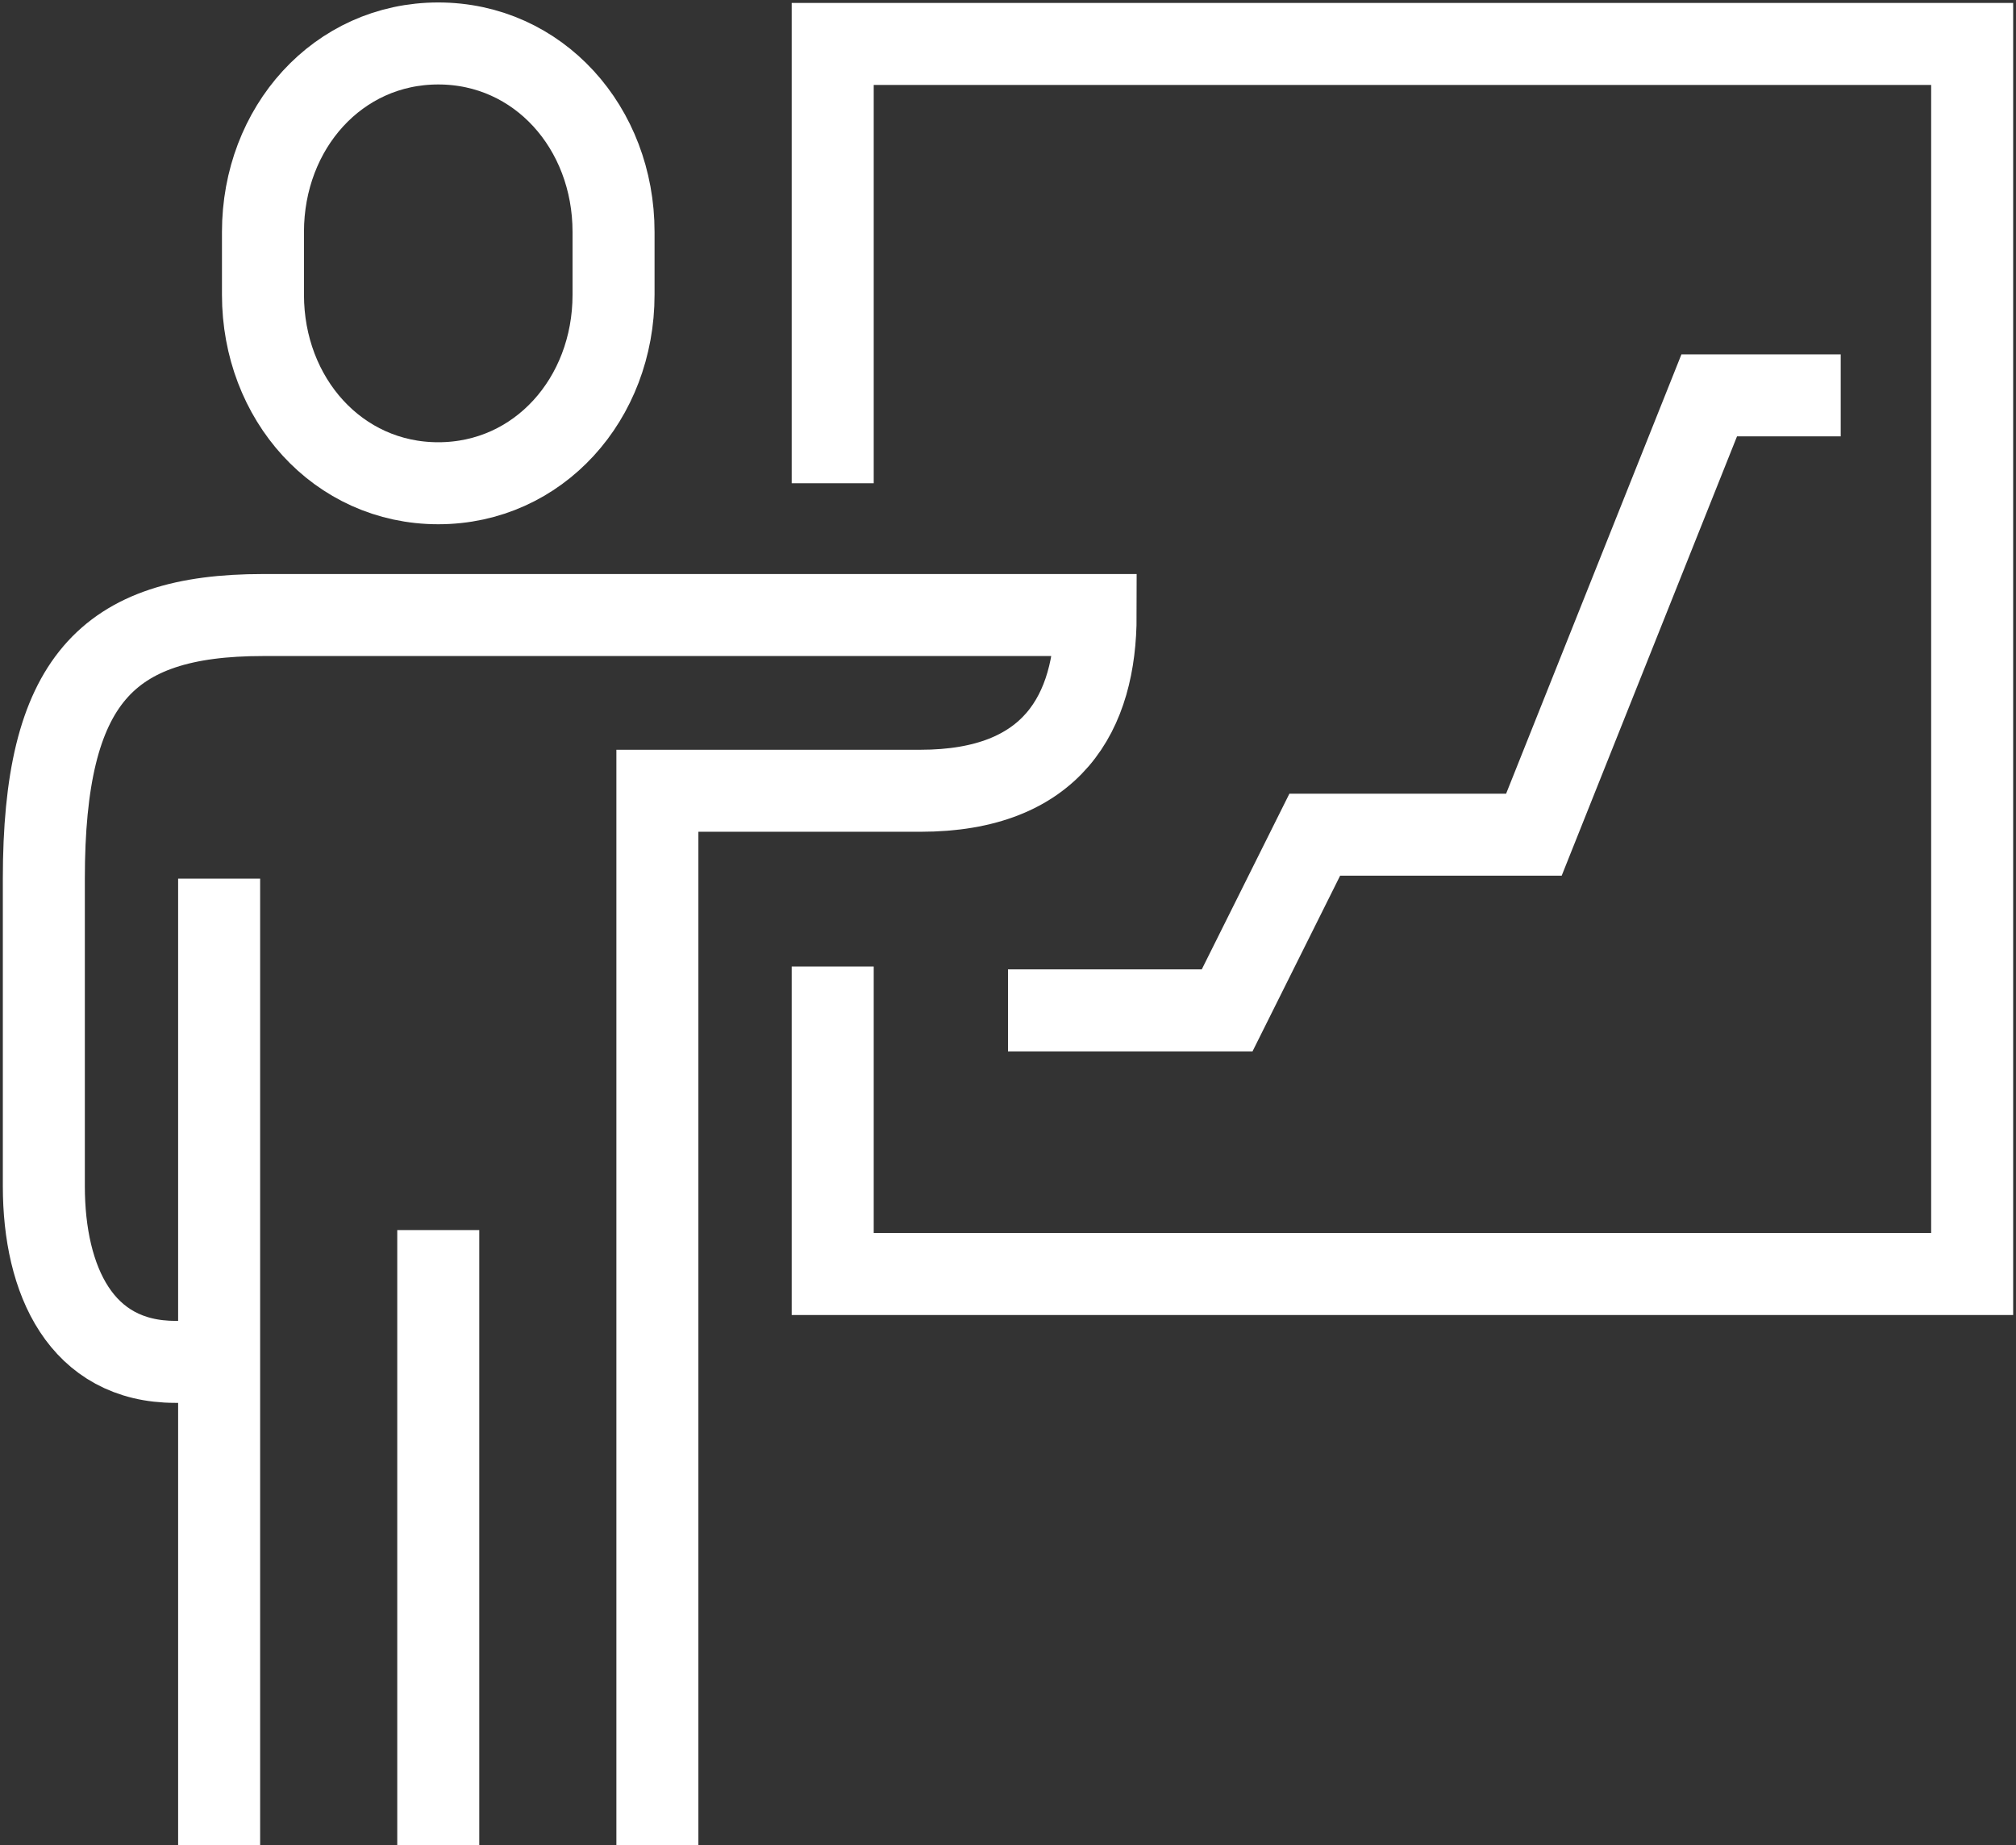
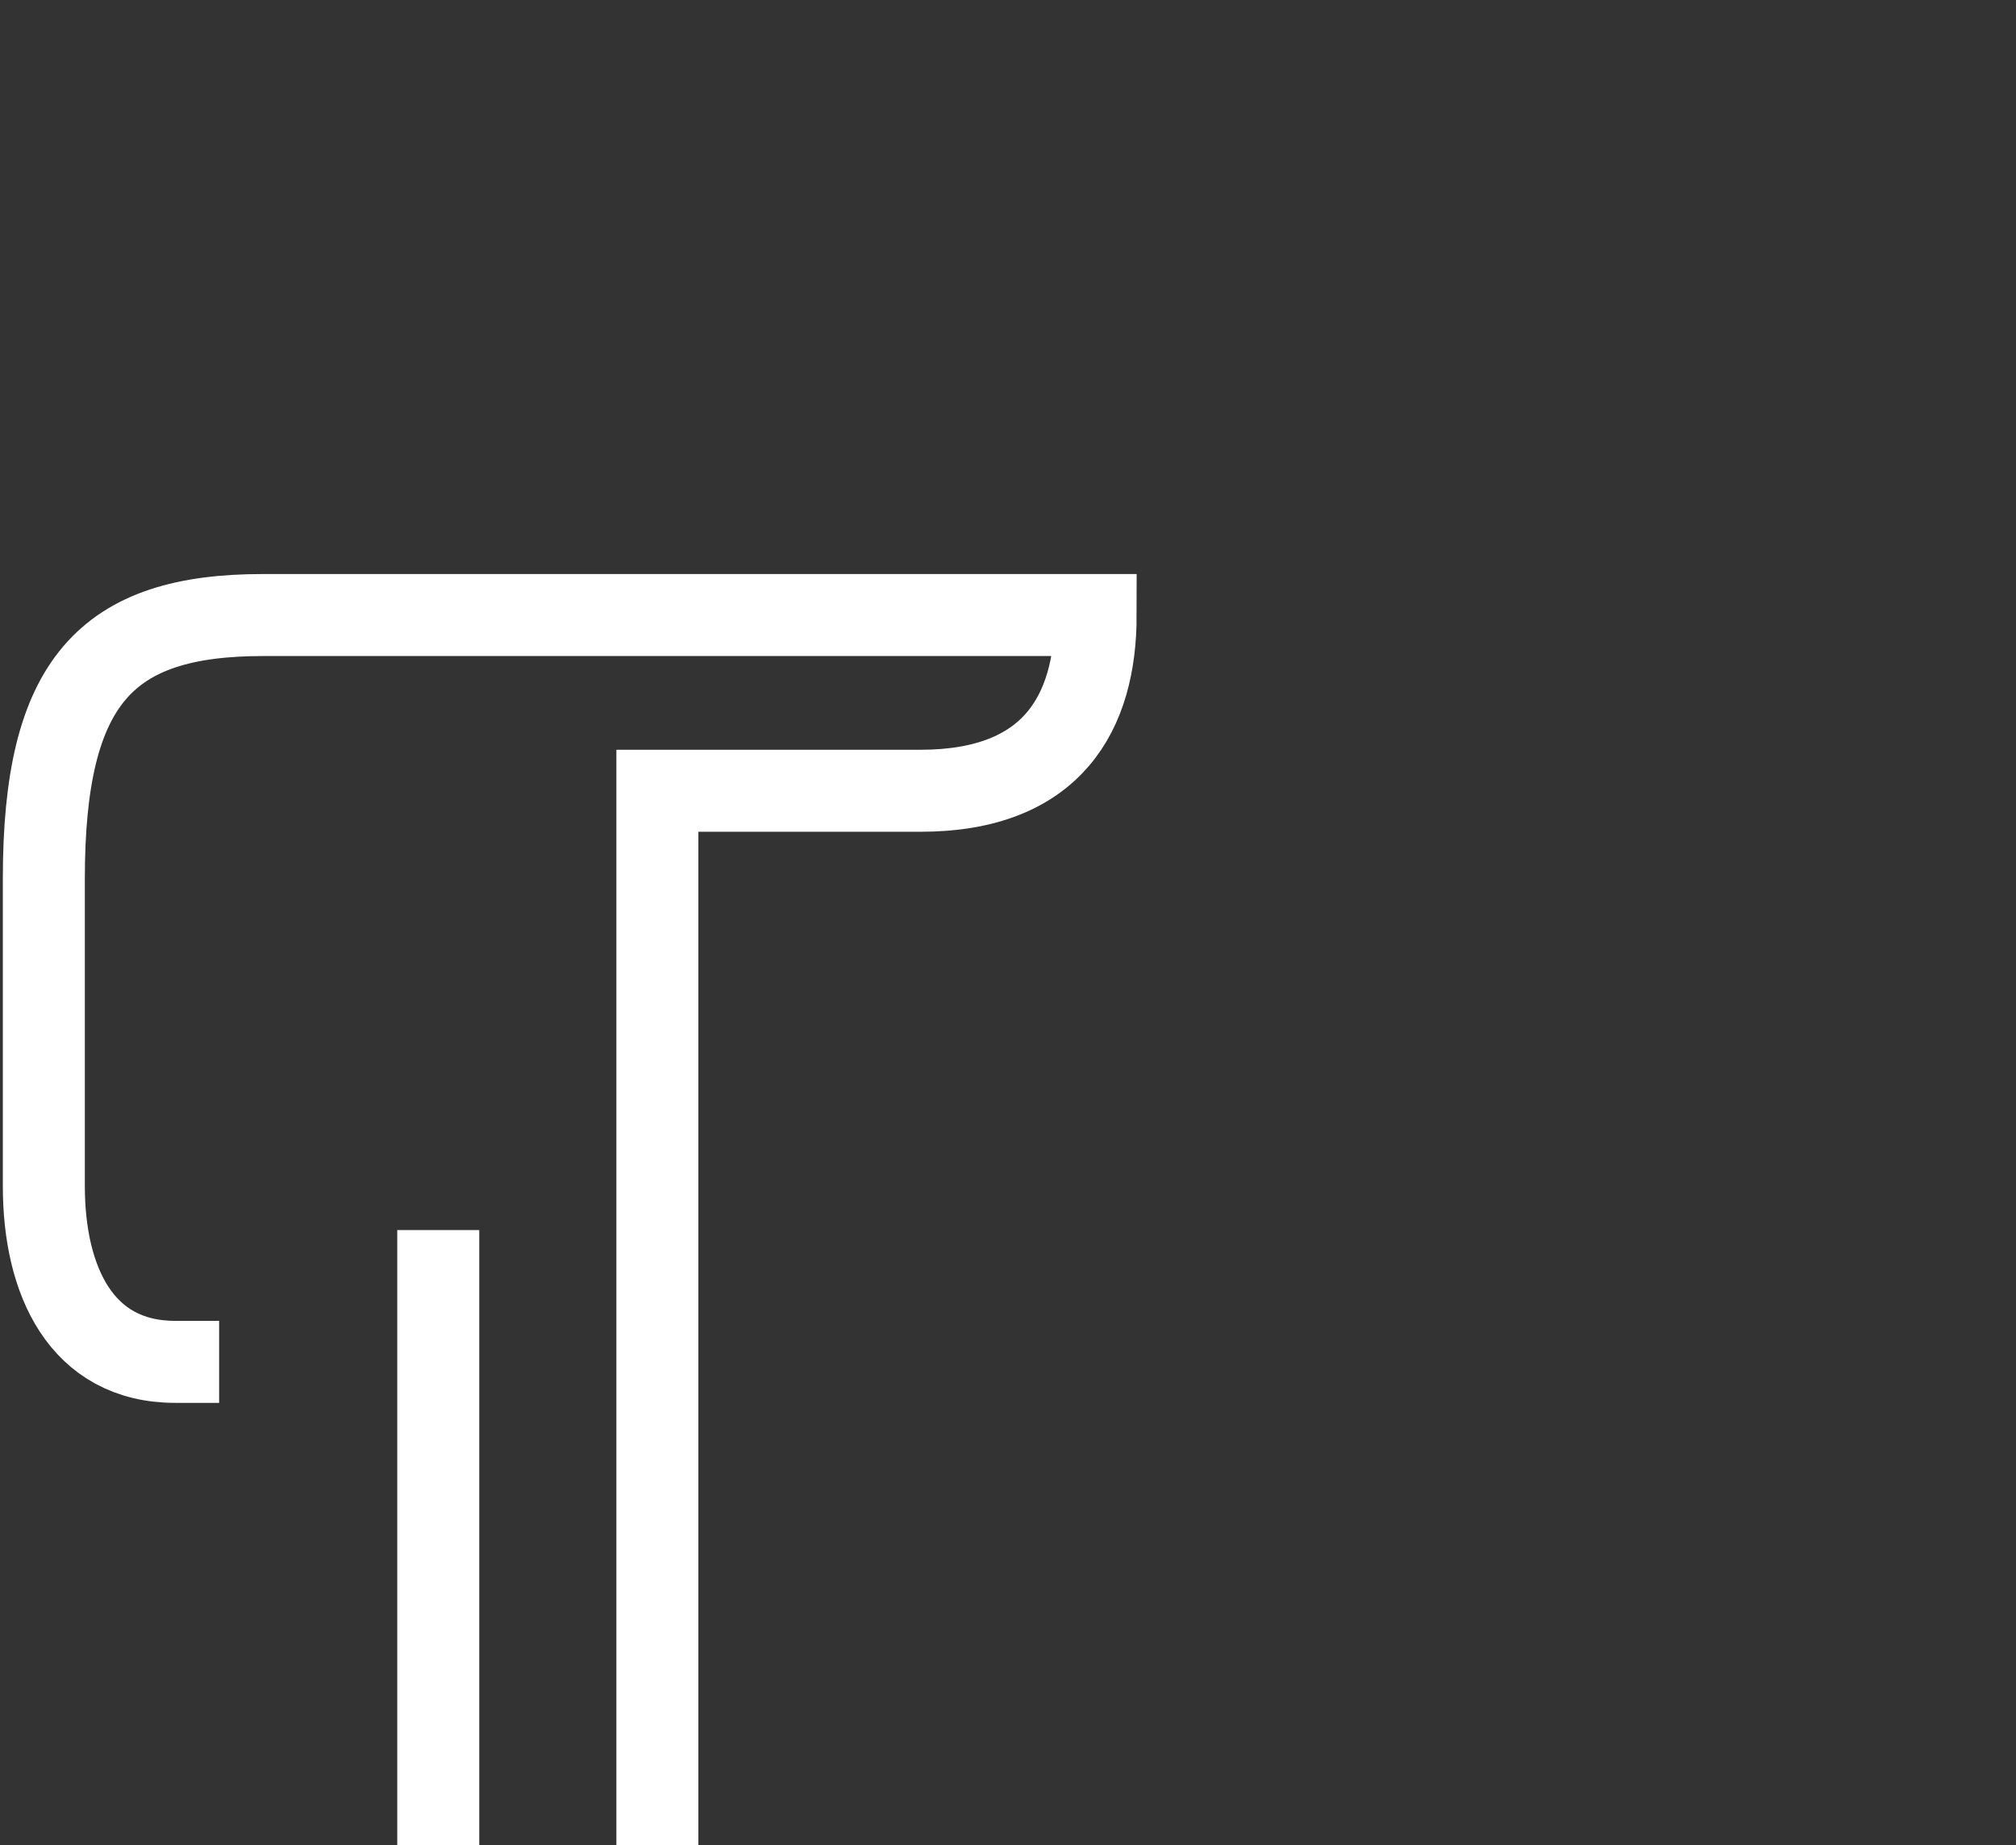
<svg xmlns="http://www.w3.org/2000/svg" width="59" height="54" viewBox="0 0 59 54" fill="none">
  <rect x="0" y="0" width="59" height="54" fill="#333333" stroke="none" />
  <g clip-path="url(#clip0_1306_4441)">
-     <path d="M24.37 14.143V1.286H57.717V37.286H24.37V28.286" stroke="white" stroke-width="2.4" stroke-miterlimit="10" />
-     <path d="M12.826 14.143C15.763 14.143 17.956 11.674 17.956 8.627V6.788C17.956 3.741 15.763 1.272 12.826 1.272C9.889 1.272 7.696 3.741 7.696 6.788V8.627C7.696 11.674 9.889 14.143 12.826 14.143Z" stroke="white" stroke-width="2.4" stroke-miterlimit="10" />
    <path d="M19.239 54V23.143H26.935C30.808 23.143 32.065 20.854 32.065 18H7.696C3.104 18 1.283 19.941 1.283 25.714V34.714C1.283 37.479 2.373 39.857 5.13 39.857H6.413" stroke="white" stroke-width="2.4" stroke-miterlimit="10" />
    <path d="M12.826 36V54" stroke="white" stroke-width="2.4" stroke-miterlimit="10" />
-     <path d="M6.413 25.714V54" stroke="white" stroke-width="2.4" stroke-miterlimit="10" />
-     <path d="M29.5 29.571H35.913L38.478 24.428H44.891L50.022 11.571H53.87" stroke="white" stroke-width="2.4" stroke-miterlimit="10" />
  </g>
  <defs>
    <clipPath id="clip0_1306_4441">
      <rect width="59" height="54" fill="white" />
    </clipPath>
  </defs>
</svg>